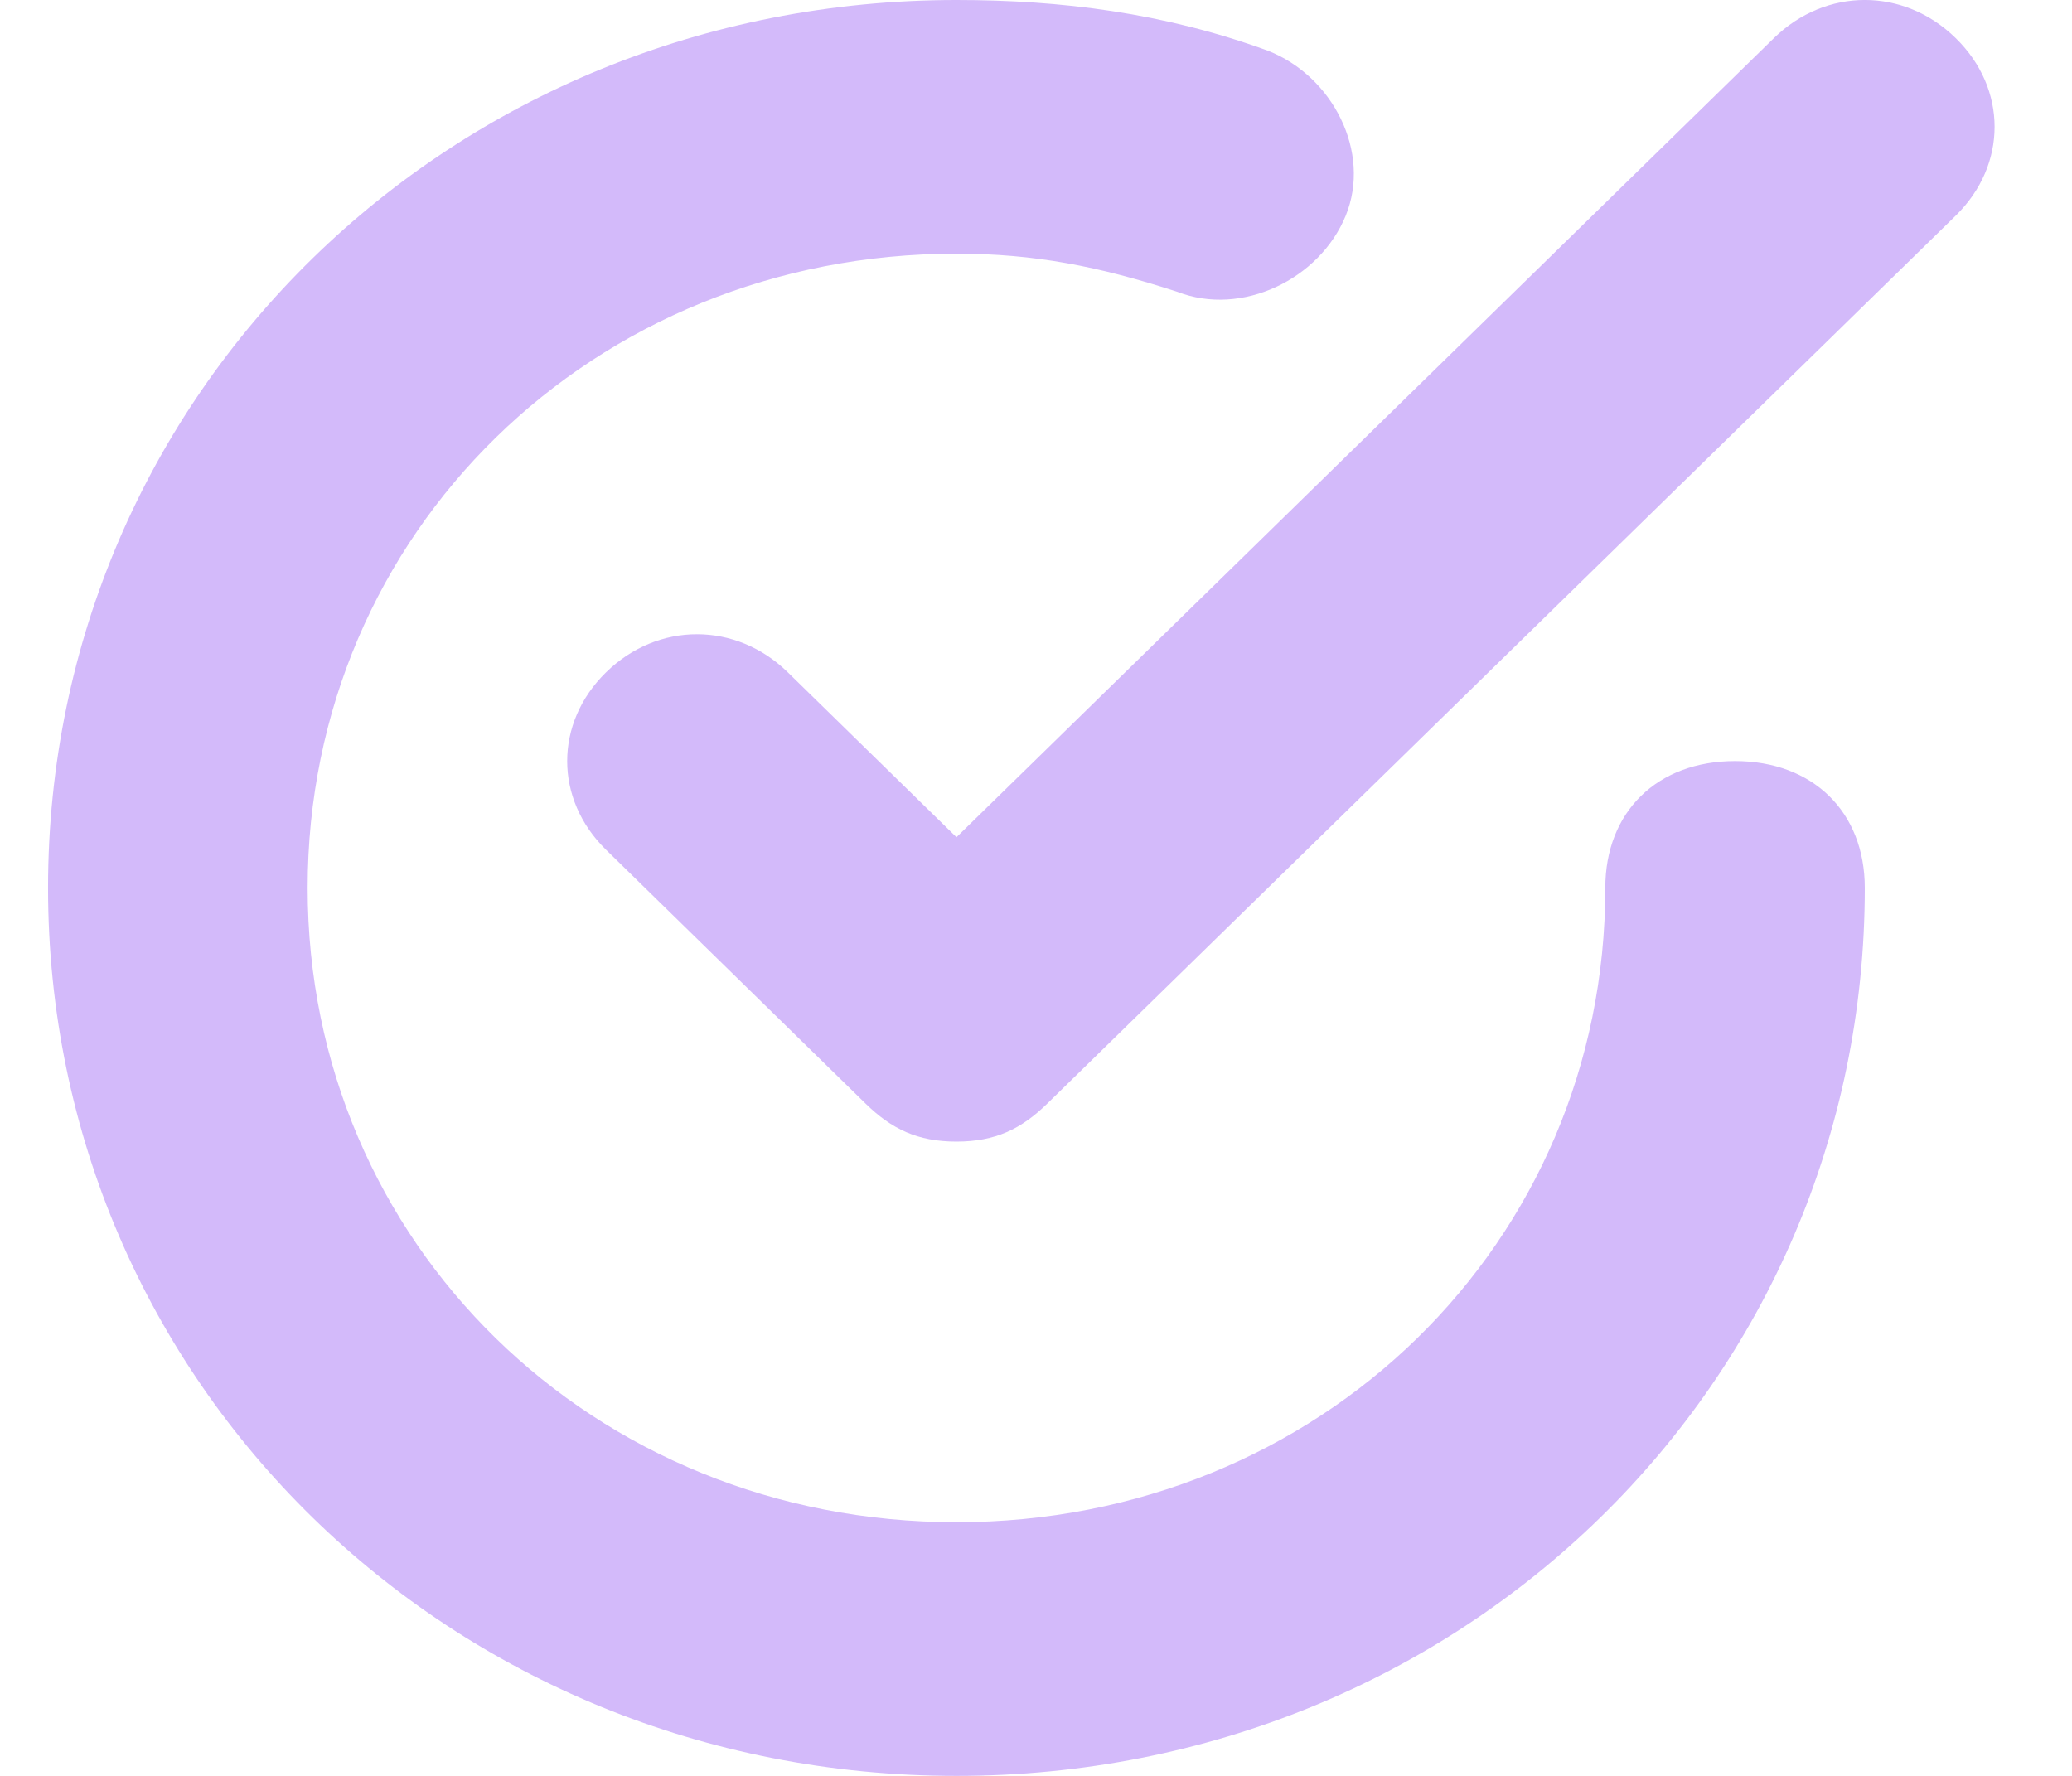
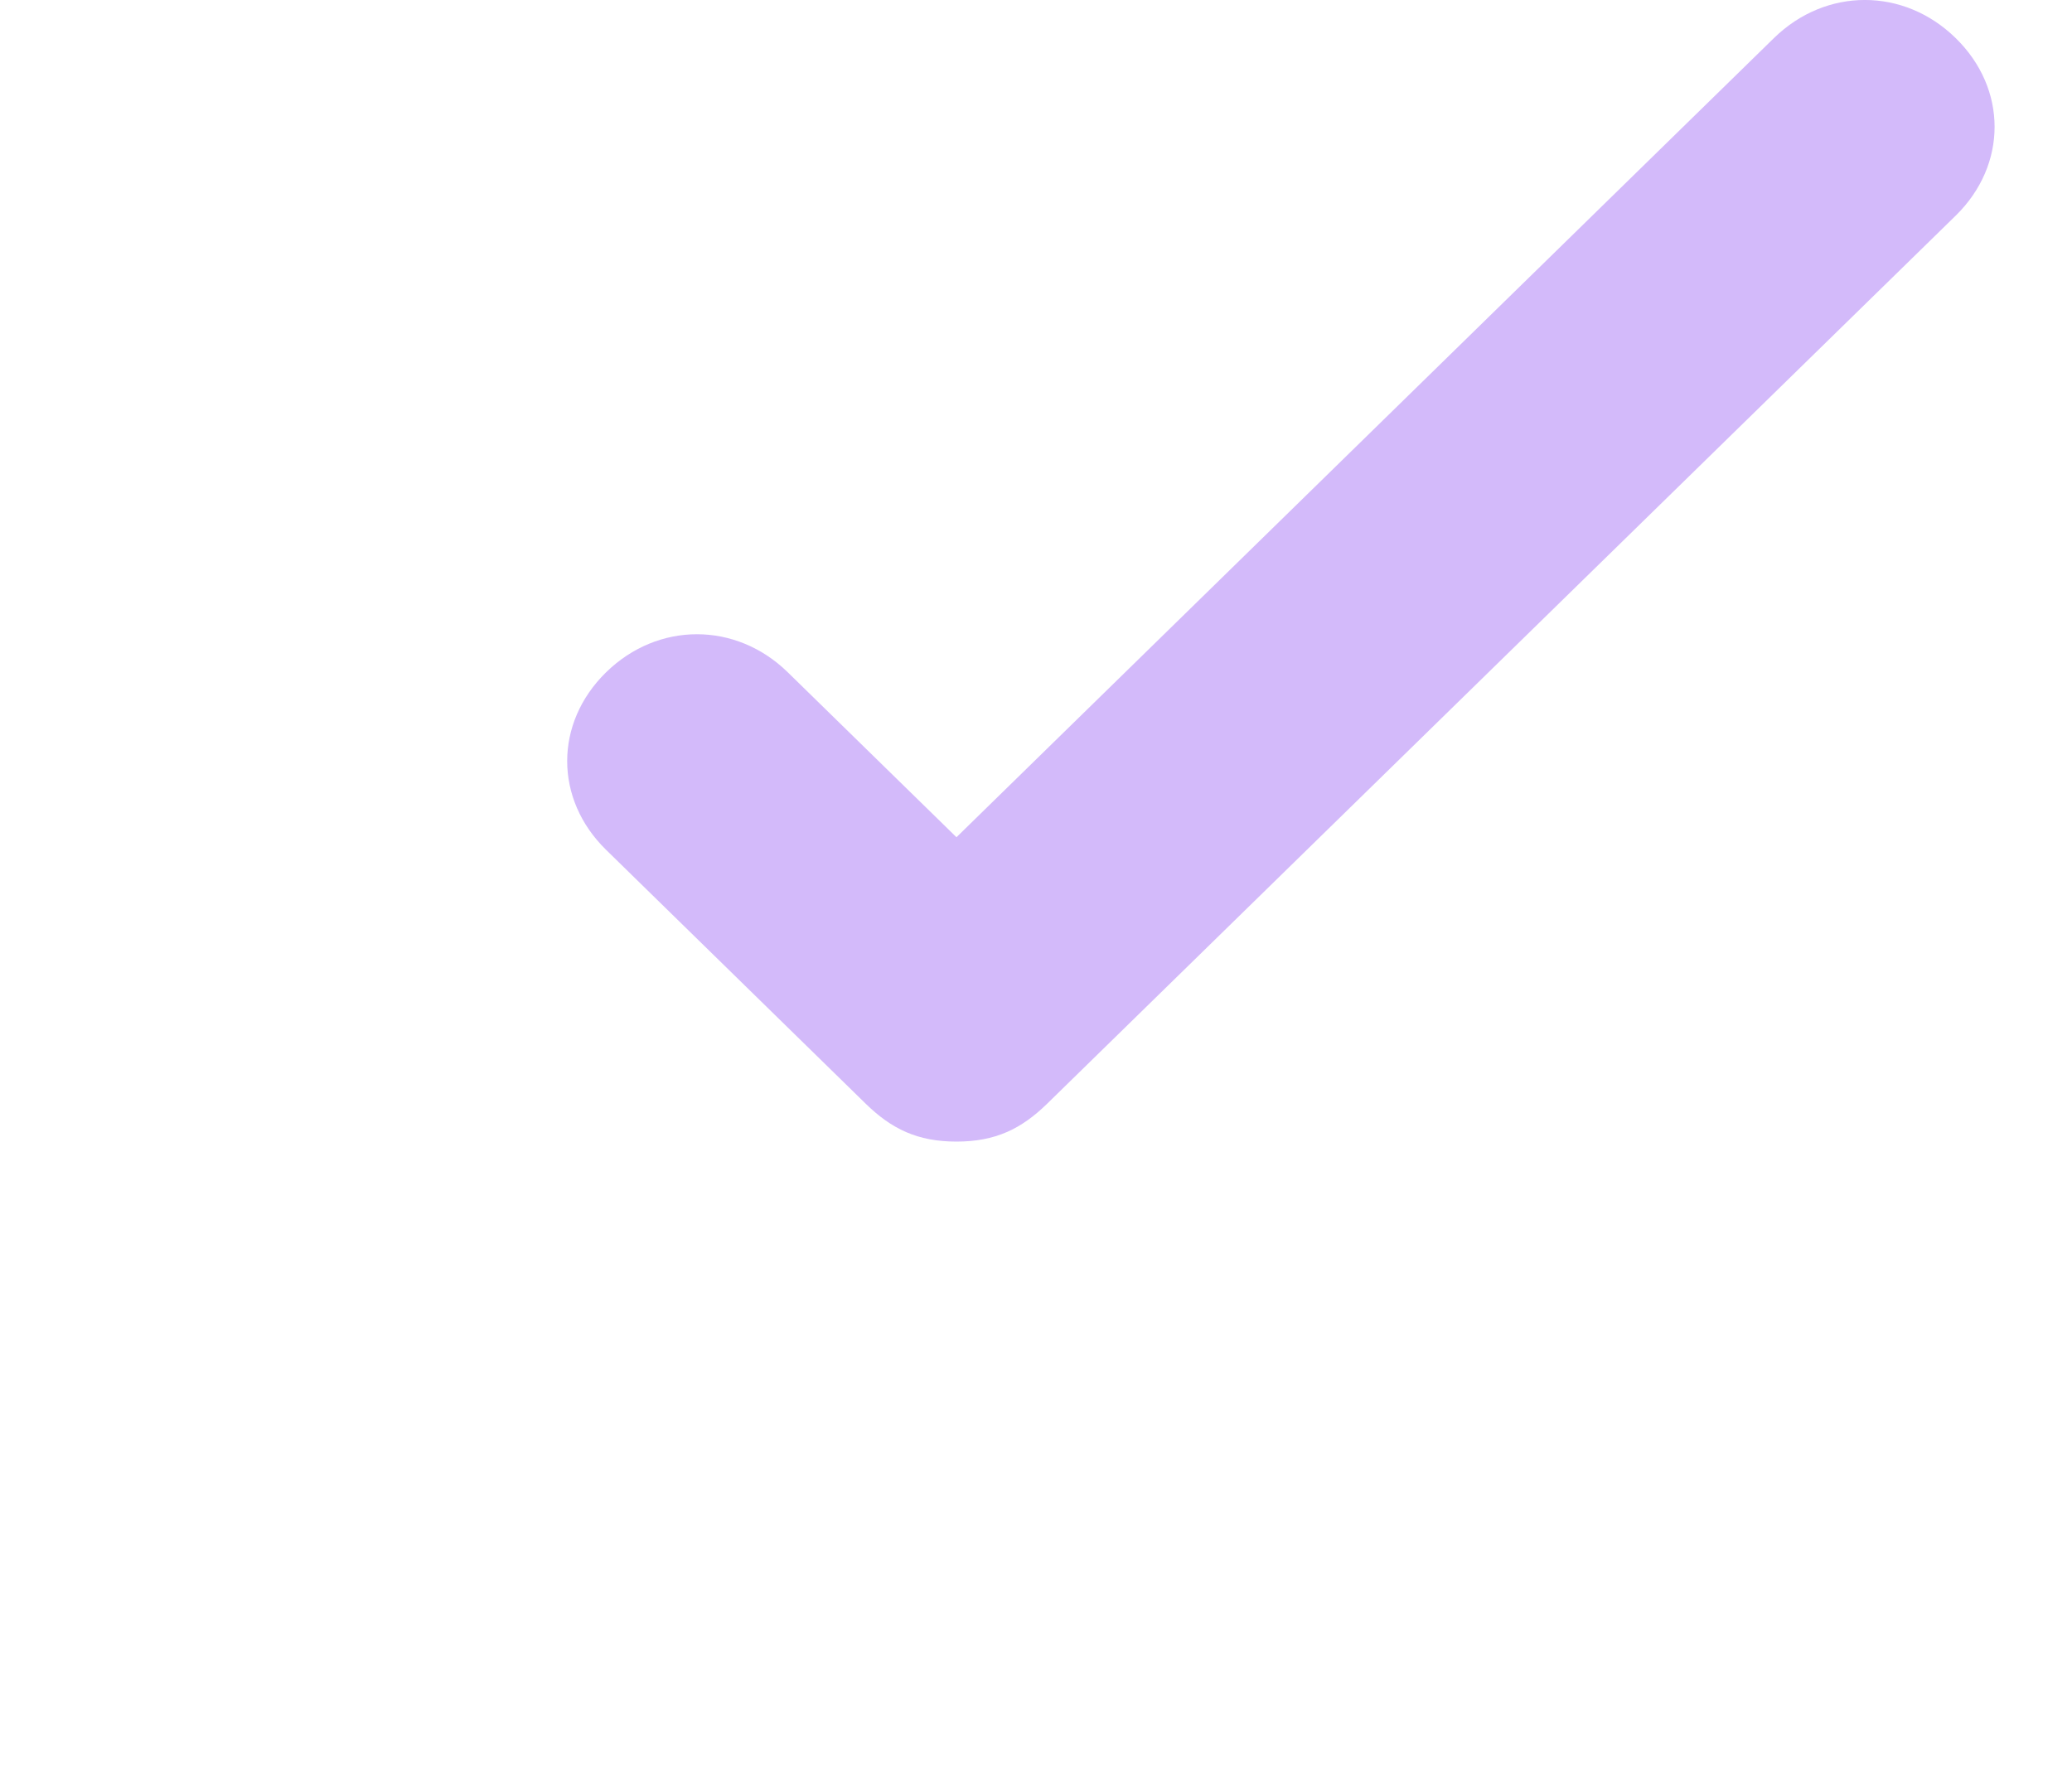
<svg xmlns="http://www.w3.org/2000/svg" width="21" height="18" viewBox="0 0 21 18" fill="none">
-   <path d="M18.9 9C18.9 14.014 14.823 18 9.694 18C4.564 18 0.487 14.014 0.487 9C0.487 3.986 4.564 0 9.694 0C10.746 0 11.798 0.129 12.85 0.514C13.508 0.771 13.902 1.543 13.639 2.186C13.376 2.829 12.587 3.214 11.93 2.957C11.14 2.7 10.483 2.571 9.694 2.571C6.011 2.571 3.118 5.4 3.118 9C3.118 12.6 6.011 15.429 9.694 15.429C13.376 15.429 16.27 12.6 16.27 9C16.27 8.229 16.796 7.714 17.585 7.714C18.374 7.714 18.9 8.229 18.9 9Z" fill="#D3BAFA" />
  <path d="M6.143 6.814C6.669 6.3 7.458 6.3 7.984 6.814L9.694 8.486L17.979 0.386C18.506 -0.129 19.295 -0.129 19.821 0.386C20.347 0.9 20.347 1.671 19.821 2.186L10.614 11.186C10.351 11.443 10.088 11.571 9.694 11.571C9.299 11.571 9.036 11.443 8.773 11.186L6.143 8.614C5.617 8.1 5.617 7.329 6.143 6.814Z" fill="#D3BAFA" />
</svg>